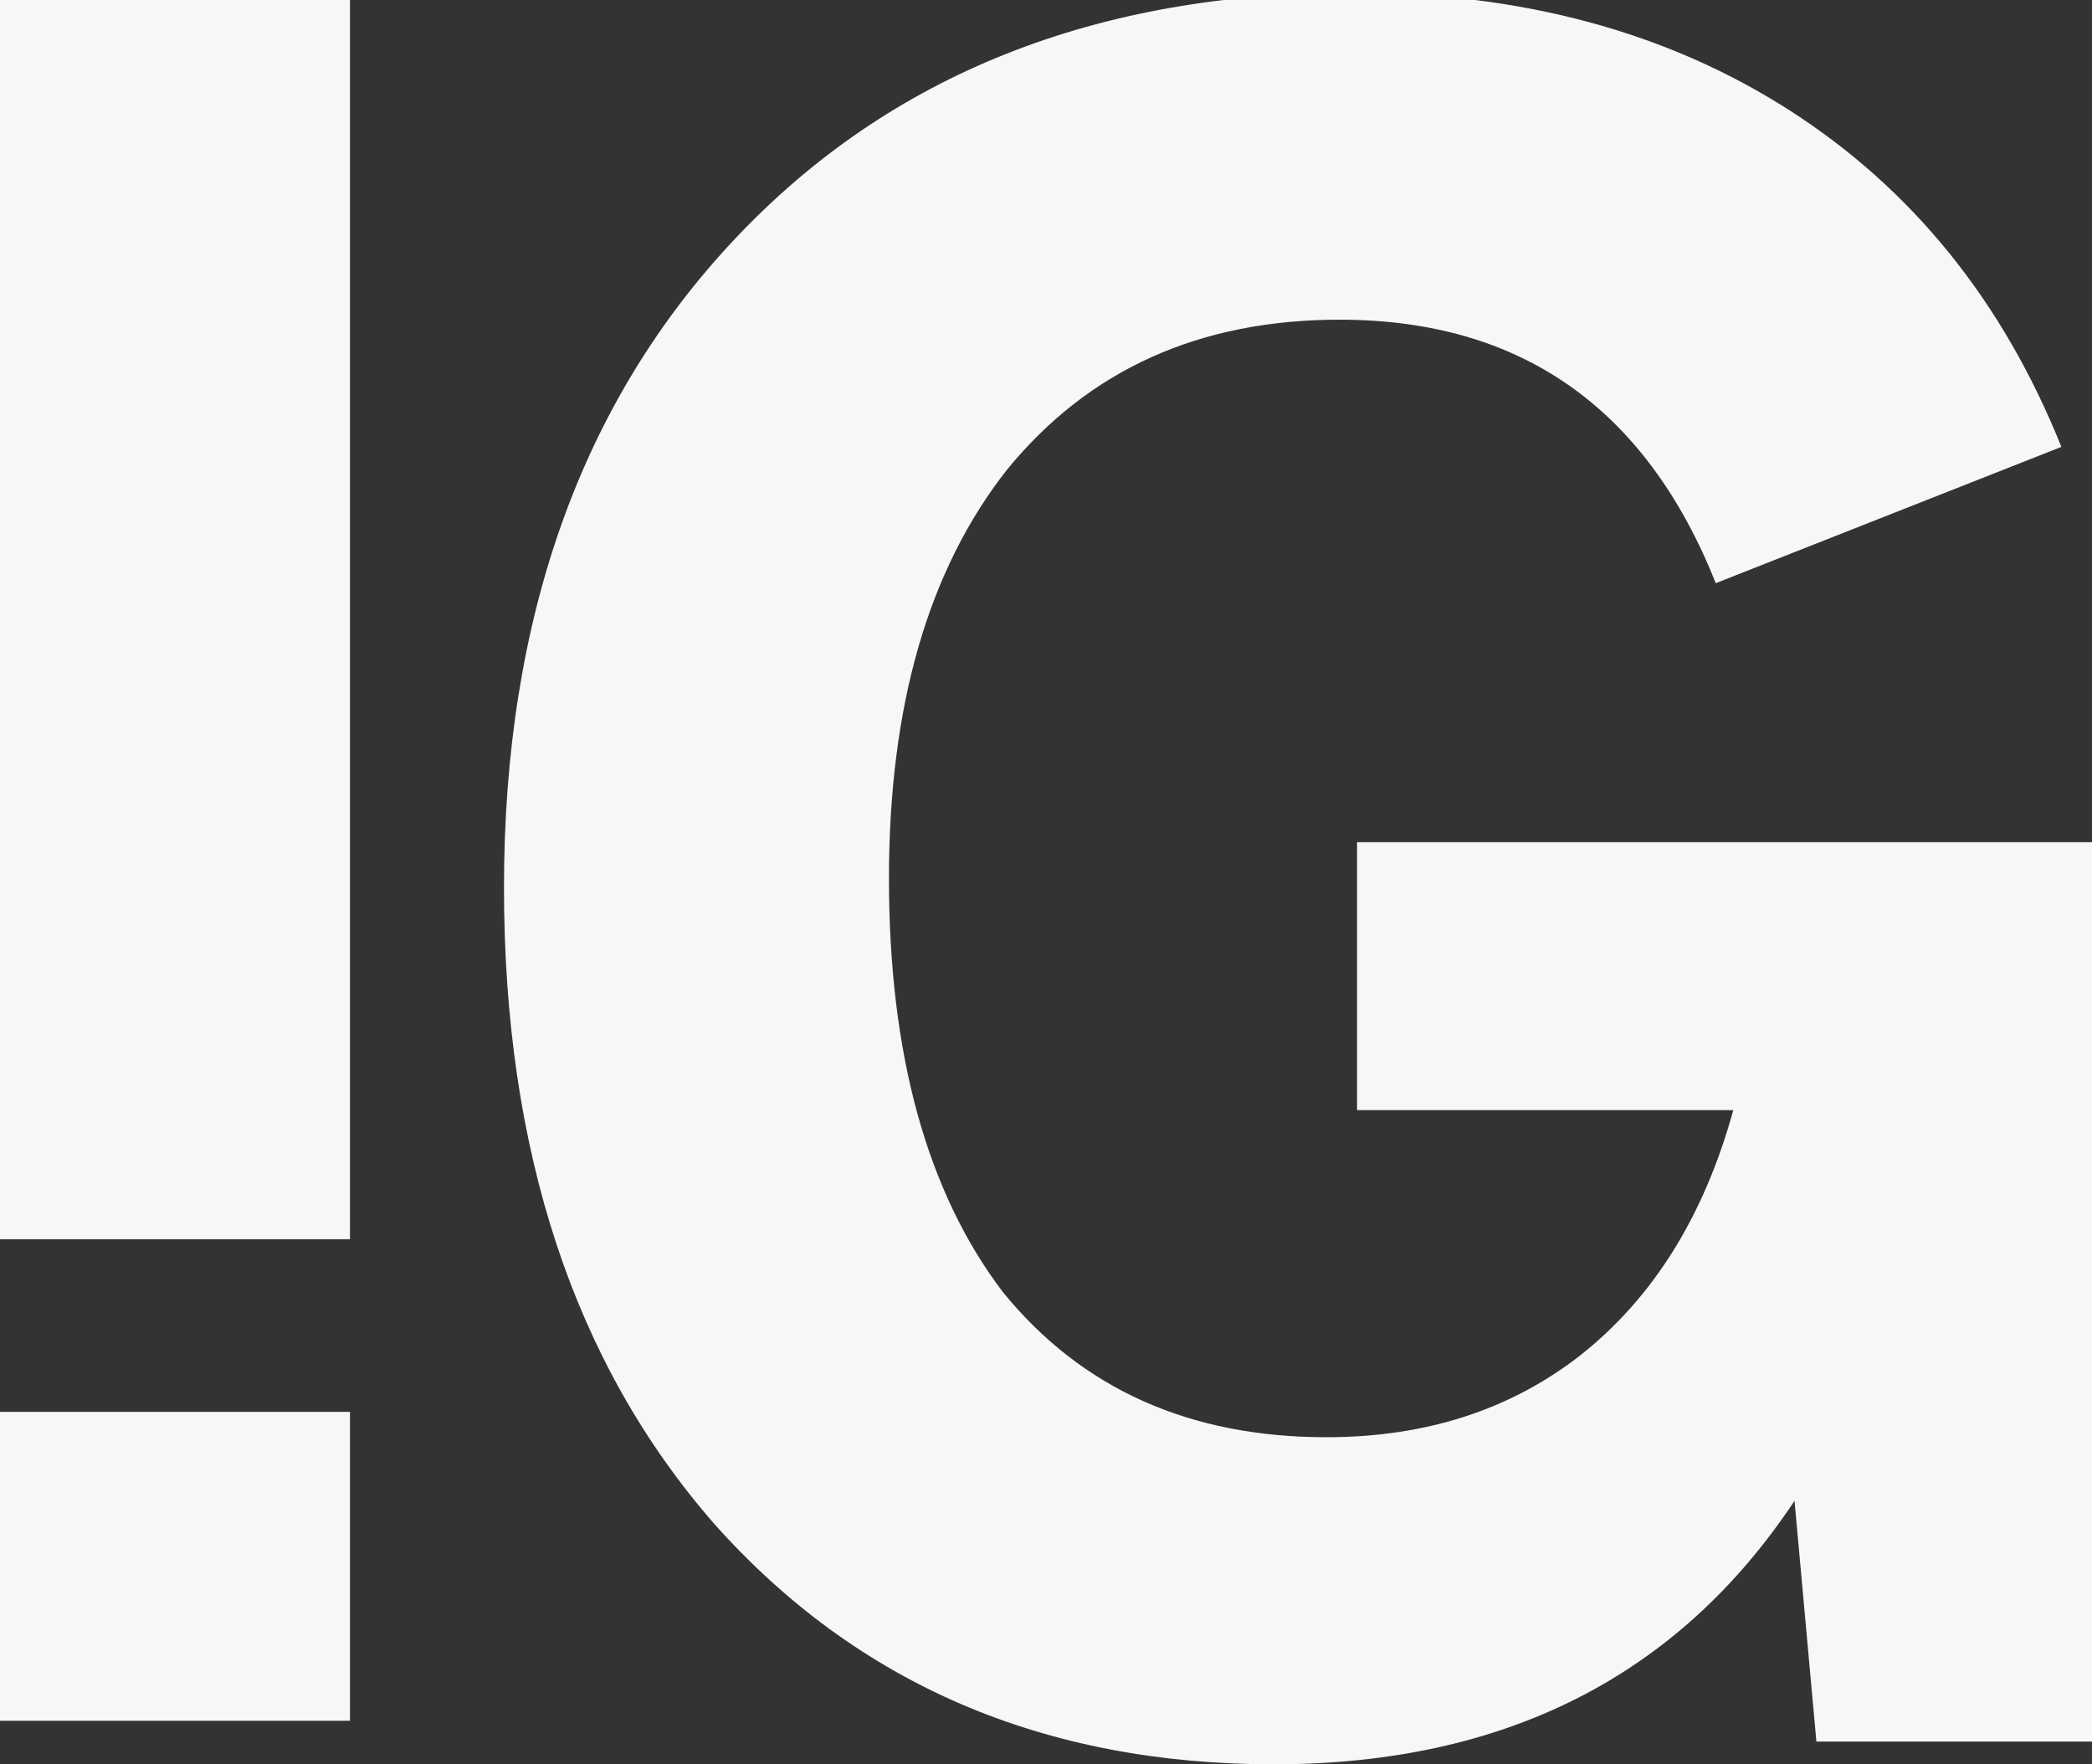
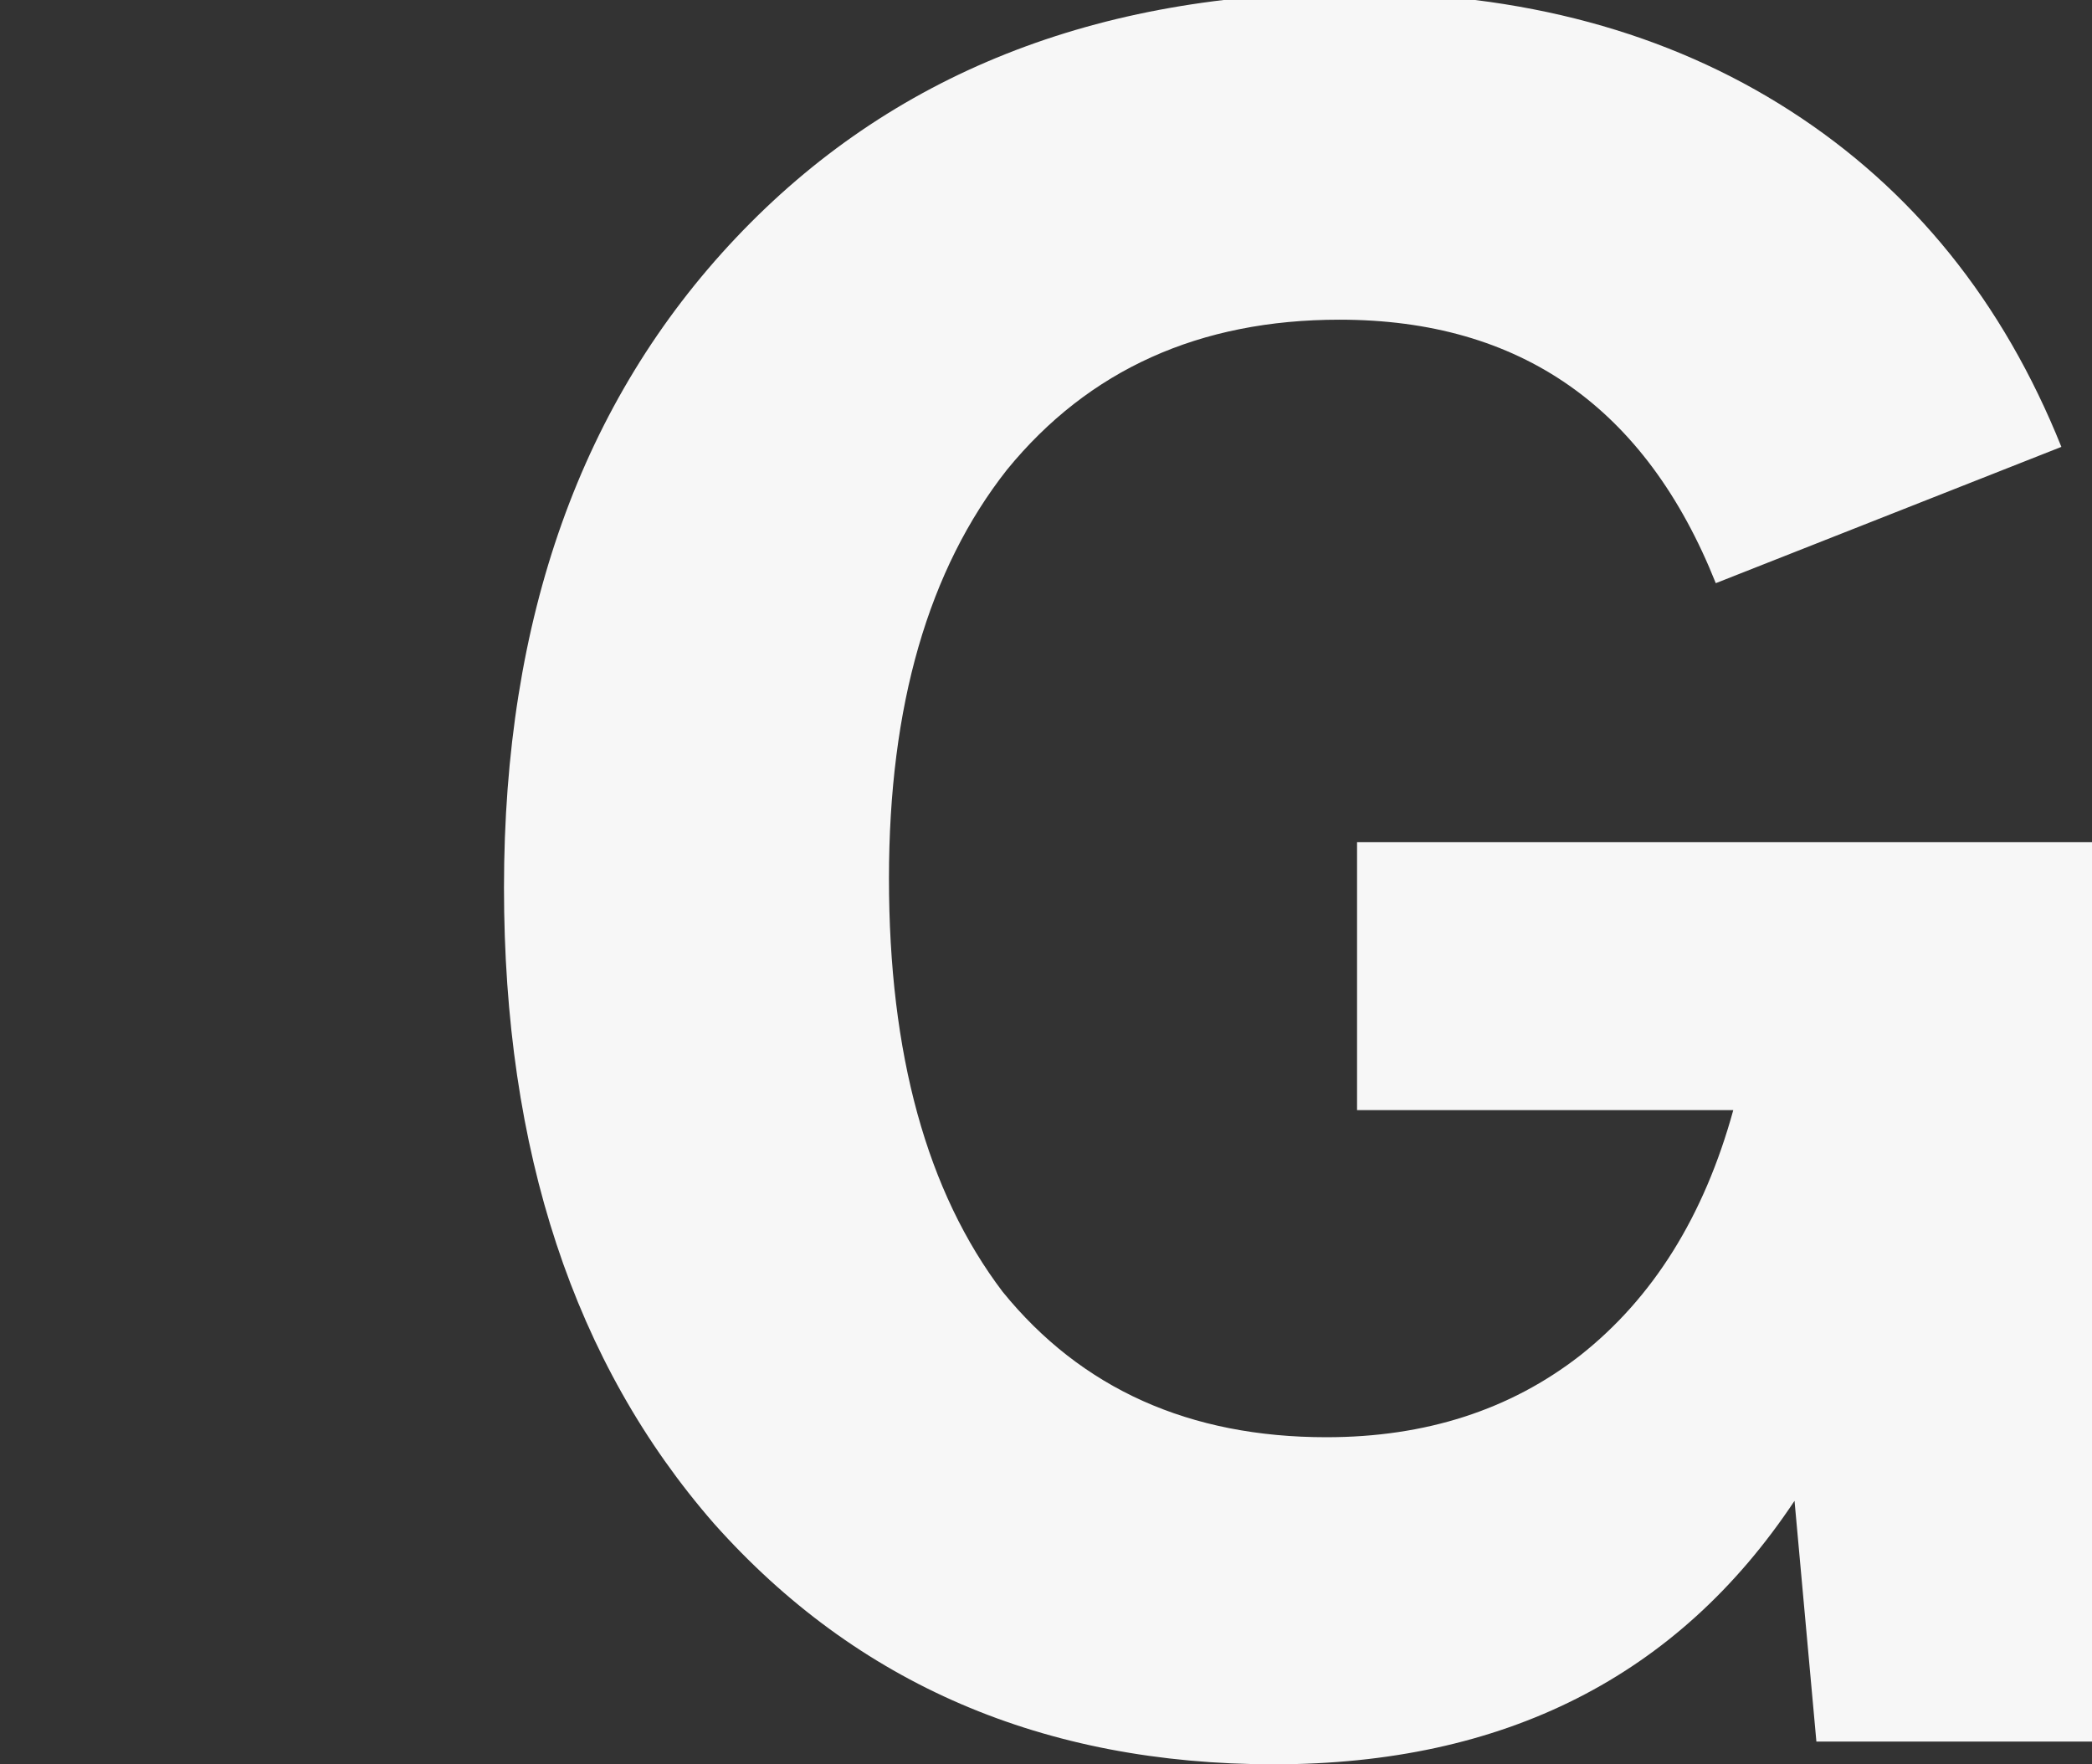
<svg xmlns="http://www.w3.org/2000/svg" width="849" height="716" viewBox="0 0 849 716" fill="none">
  <rect x="0" y="0" width="849" height="716" fill="#333333" stroke="none" />
  <path d="M550.735 341.751H849V706.782H737.151L728.274 609.072C680.93 680.357 610.506 716 517.002 716C423.499 716 347.749 683.43 289.753 618.29C232.94 553.15 204.534 467.115 204.534 360.187C204.534 250.801 235.899 162.923 298.63 96.554C361.36 30.185 444.803 -3 548.959 -3C617.608 -3 676.787 12.978 726.498 44.933C776.209 76.889 812.9 122.364 836.572 181.359L696.317 236.667C667.91 165.381 617.016 129.738 543.633 129.738C486.821 129.738 441.844 150.018 408.704 190.577C376.747 231.136 360.768 286.444 360.768 356.5C360.768 427.786 376.155 483.708 406.928 524.267C438.885 563.597 482.678 583.262 538.307 583.262C578.549 583.262 612.873 572.2 641.28 550.077C670.869 526.725 691.582 493.54 703.418 450.523H550.735V341.751Z" fill="#F7F7F7" />
-   <path d="M0 572.971V698.335H142.031V572.971H0ZM0 -2.999V502.914H142.031V-2.999H0Z" fill="#F7F7F7" />
</svg>